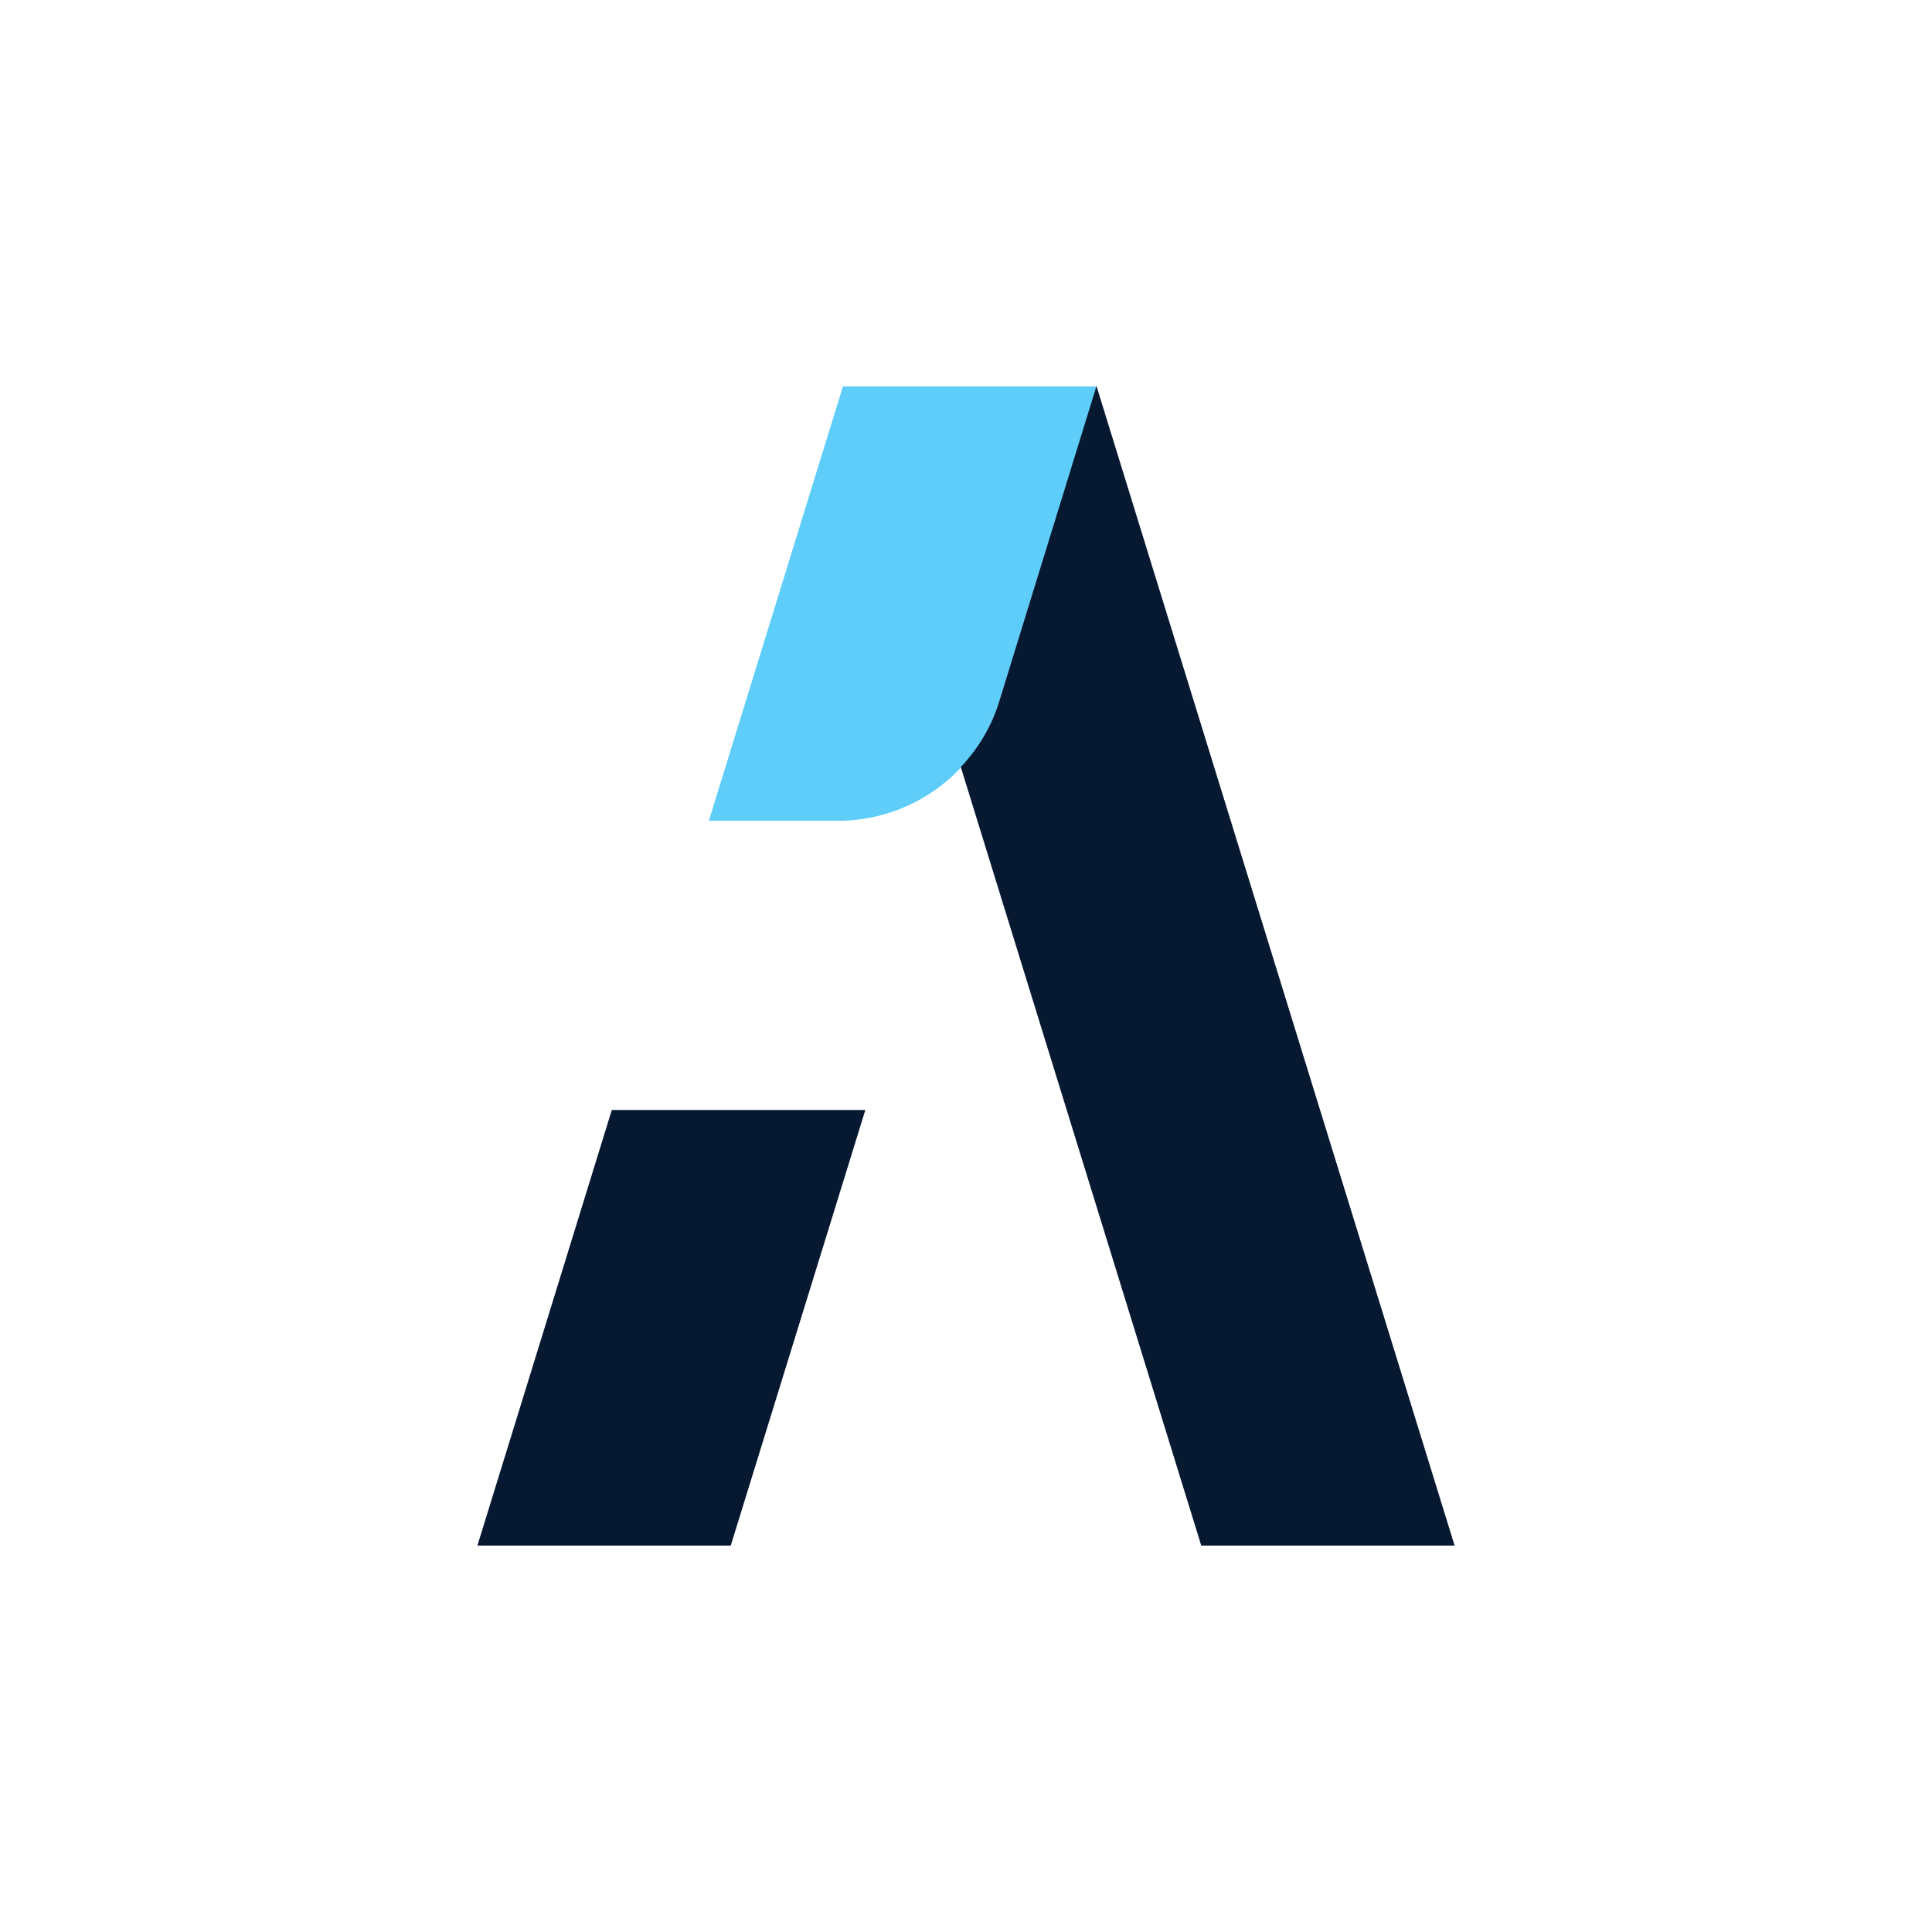
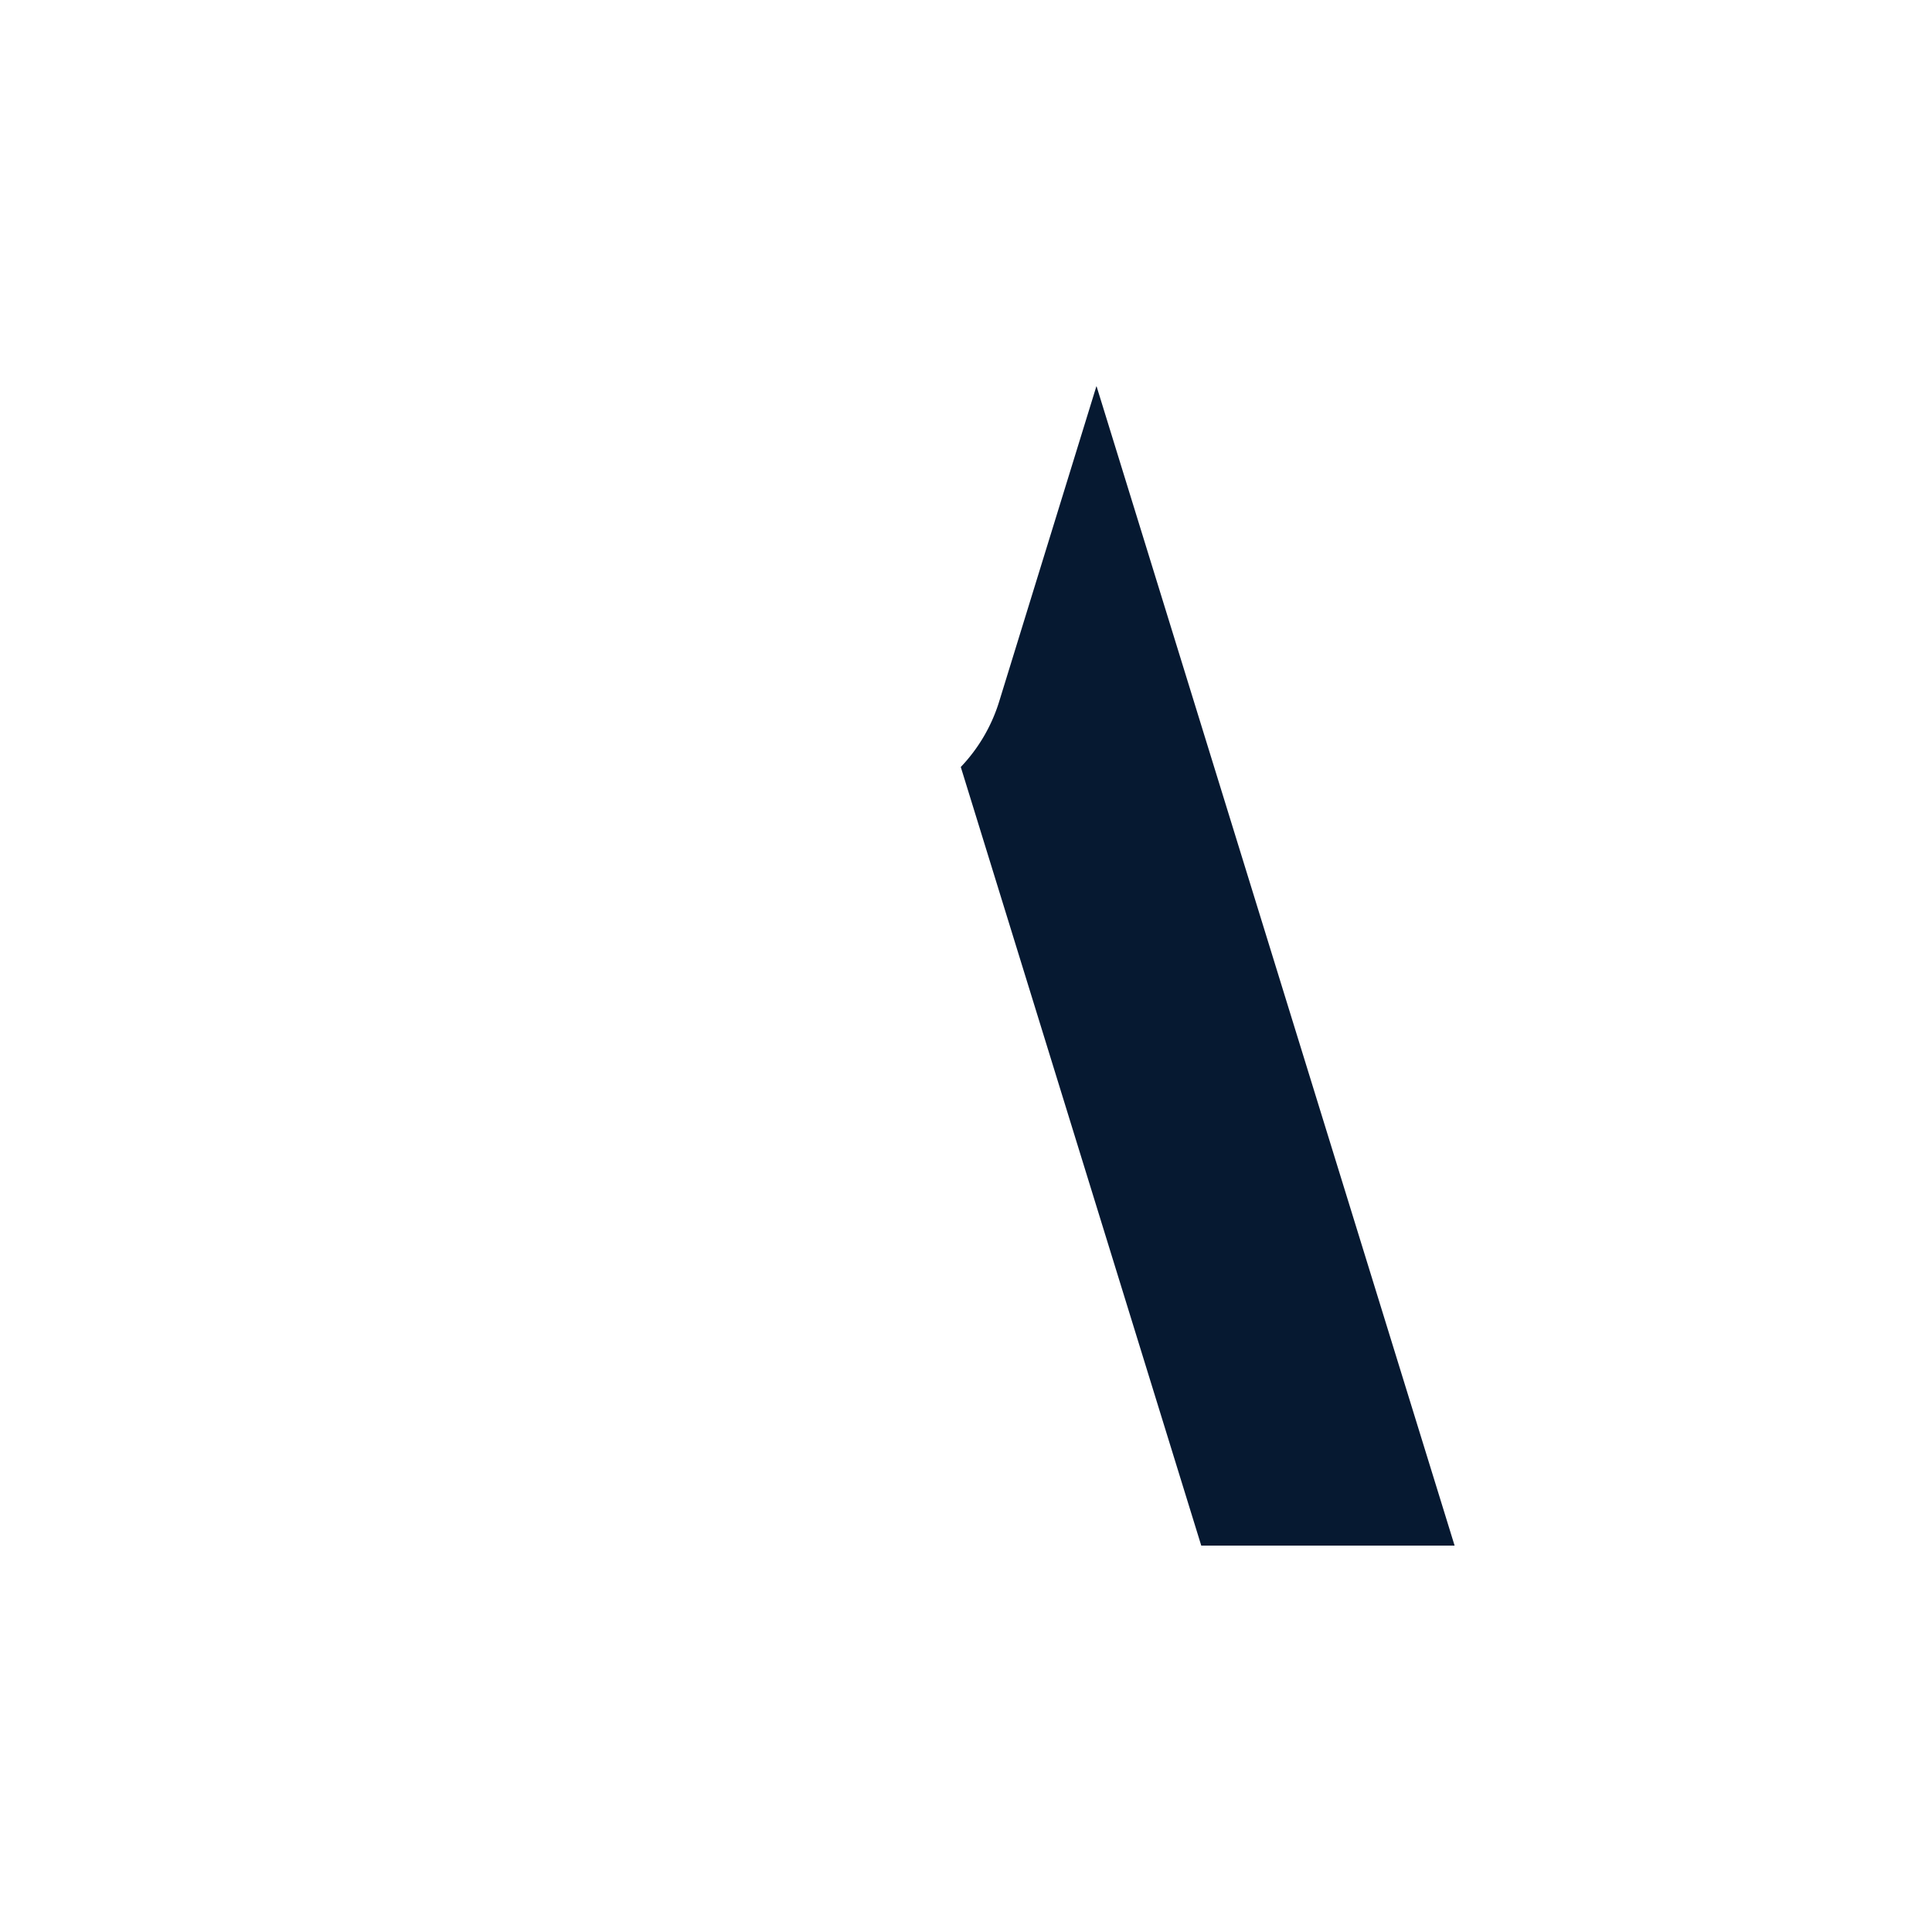
<svg xmlns="http://www.w3.org/2000/svg" id="Layer_1" data-name="Layer 1" viewBox="0 0 300 300">
-   <path d="M95,172.36,74.13,240h39.34l20.9-67.64Z" fill="#061931" fill-rule="evenodd" />
-   <path d="M130.89,60l-20.82,67.45h20.06a26.17,26.17,0,0,0,25-18.44l15.16-49H130.89Z" fill="#5fcdf9" fill-rule="evenodd" />
  <path d="M170.24,60l-15.11,49a25.7,25.7,0,0,1-5.94,10.1L186.53,240h39.34L170.28,60Z" fill="#061931" fill-rule="evenodd" />
</svg>